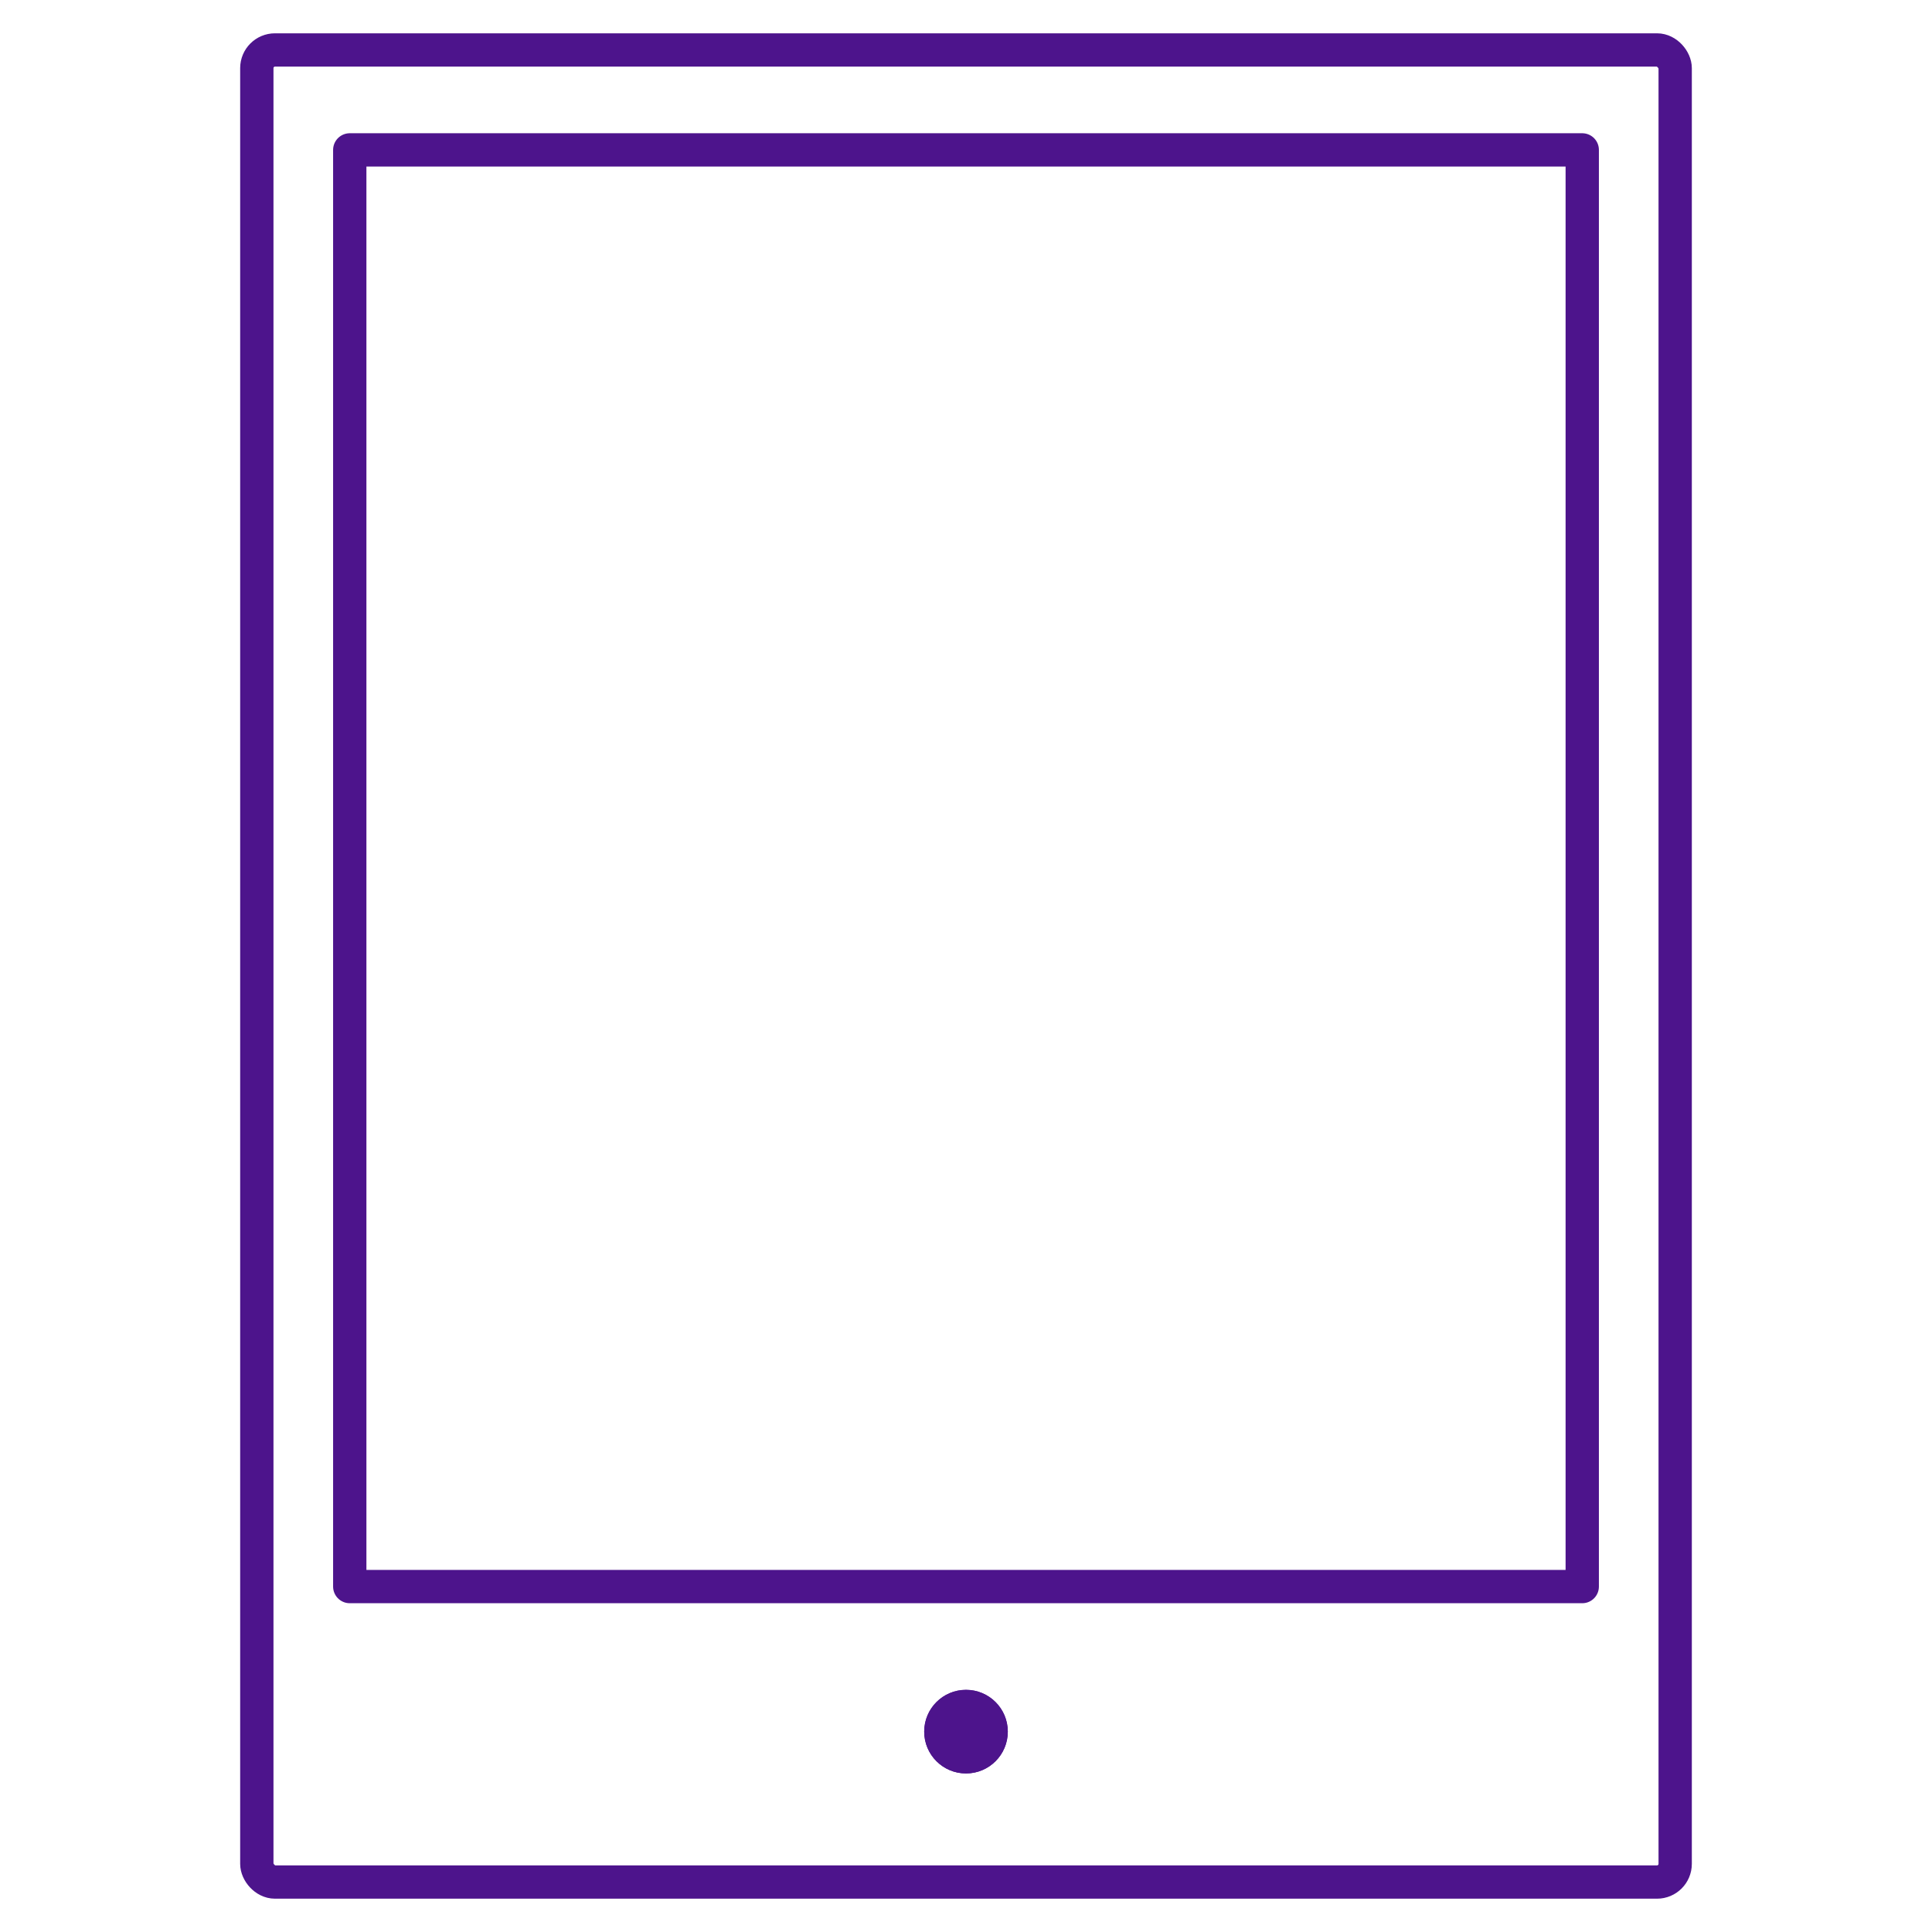
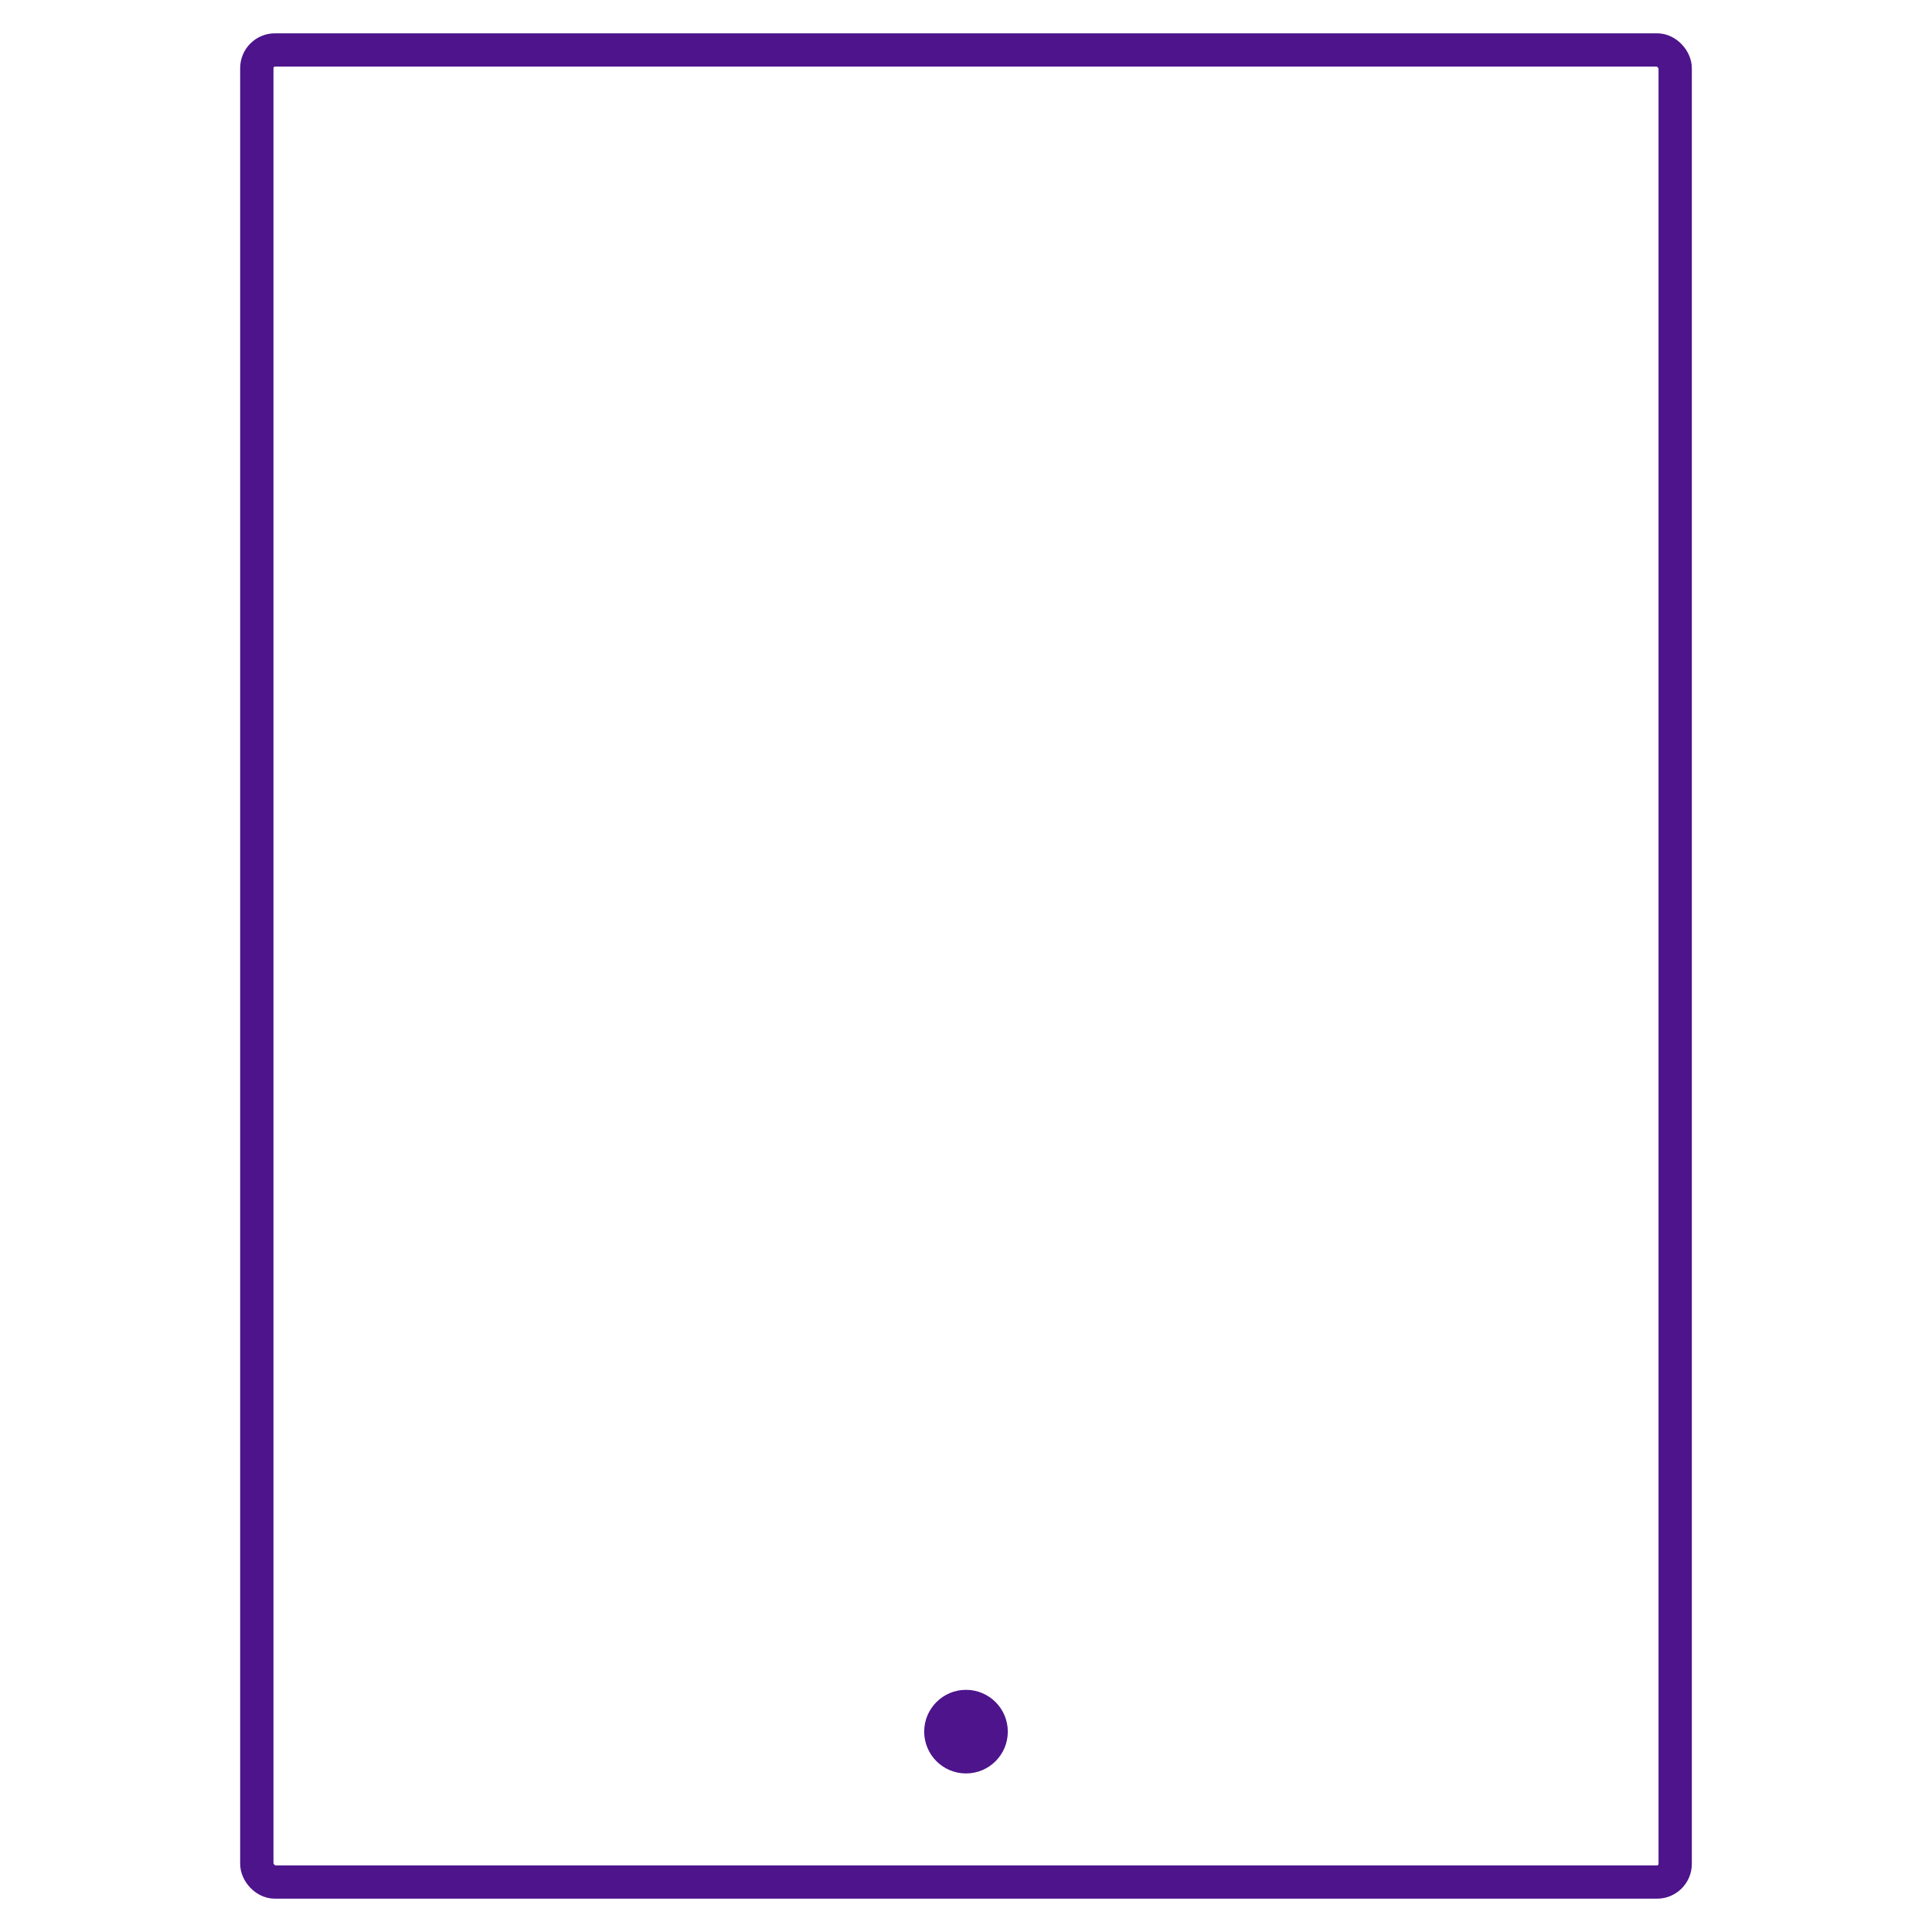
<svg xmlns="http://www.w3.org/2000/svg" viewBox="-2 -2 116 116">
  <defs>
    <style>
            /* Hide all of the icons first. */
            .icon {
                display: none;
            }

            .icon--small {
                display: block;
            }


            /* Display the desired icon and hide the others according to the viewport's size. */
            @media screen and (min-width: 100px) {

                .icon--large {
                    display: block;
                }

                .icon--small {
                    display: none;
                }
            }

            @media screen and (max-width: 69px){
                .icon--small * {
                    stroke-width: 3;
                }
            }
        </style>
  </defs>
  <g class="icon icon--large">
    <rect x="13.42" y="1" width="85.16" height="110" rx="1.09" ry="1.09" transform="translate(112 112) rotate(180)" fill="none" stroke="#4d148c" stroke-linecap="round" stroke-linejoin="round" stroke-width="2" />
    <circle cx="56" cy="101.97" r="2.51" fill="#4d148c" />
    <circle cx="56" cy="101.97" r="2.51" fill="#4d148c" />
    <path d="M36.37,14.1a.32.32,0,1,0-.32.33.31.31,0,0,0,.32-.33m-.4,0v.21h-.07v-.47h.17c.1,0,.15,0,.15.13a.1.1,0,0,1-.08.1h0s.05,0,.06.11a.44.44,0,0,0,0,.13h-.08a1.47,1.47,0,0,1,0-.16.07.07,0,0,0-.08-.05Zm.09-.06c.07,0,.09,0,.09-.07s0-.07-.09-.07H36v.13Zm-.4,0a.4.4,0,1,1,.4.39.39.39,0,0,1-.4-.39" fill="#4d148c" />
    <path d="M34.3,13.35l1-1.06H34.14l-.39.44-.4-.44H31.23V12h1v-.85h-2.7v1.33h0a.78.78,0,0,0-.63-.26,1.06,1.06,0,0,0-1,.79,1.1,1.1,0,0,0-1.13-.8,1.15,1.15,0,0,0-1,.56v-.43h-1v-.46h1.07v-.73H23.85v3.26h.87V13h.87a1.28,1.28,0,0,0,0,.32,1.14,1.14,0,0,0,1.19,1.16,1.12,1.12,0,0,0,1.13-.74h-.75a.38.38,0,0,1-.38.19.45.45,0,0,1-.44-.44h1.52a1.1,1.1,0,0,0,1.07,1,.75.75,0,0,0,.62-.33h0v.21h3.78l.39-.44.41.44h1.15Zm-8-.29a.42.42,0,0,1,.41-.34.4.4,0,0,1,.42.34Zm2.73.86a.5.5,0,0,1-.46-.54c0-.29.15-.57.46-.57s.44.28.44.57-.13.54-.44.54m3,.34H30.38V11.31h1.69v.53h-1v.6h1v.5h-1v.79h1Zm-.82-.7v-.43h1v-.78l.9,1-.9,1v-.81Zm2.47.18-.46.52h-.68l.81-.91-.81-.91h.71l.47.52.46-.52h.69l-.81.9.82.91h-.72Z" fill="#4d148c" />
    <line x1="20" y1="19" x2="93" y2="19" fill="none" stroke="#4d148c" stroke-linecap="round" stroke-linejoin="round" stroke-width="2" />
    <line x1="24.4" y1="40.47" x2="87.4" y2="40.47" fill="none" stroke="#4d148c" stroke-linecap="round" stroke-linejoin="round" stroke-width="2" />
    <line x1="24.4" y1="45.47" x2="87.4" y2="45.47" fill="none" stroke="#4d148c" stroke-linecap="round" stroke-linejoin="round" stroke-width="2" />
    <line x1="24.4" y1="50.47" x2="87.4" y2="50.47" fill="none" stroke="#4d148c" stroke-linecap="round" stroke-linejoin="round" stroke-width="2" />
    <line x1="24.4" y1="55.47" x2="87.4" y2="55.47" fill="none" stroke="#4d148c" stroke-linecap="round" stroke-linejoin="round" stroke-width="2" />
    <line x1="24.4" y1="60.47" x2="66.29" y2="60.47" fill="none" stroke="#4d148c" stroke-linecap="round" stroke-linejoin="round" stroke-width="2" />
    <line x1="24.47" y1="88.31" x2="87.6" y2="88.31" fill="none" stroke="#4d148c" stroke-linecap="round" stroke-linejoin="round" stroke-width="2" />
    <rect x="19" y="7" width="74" height="86.26" fill="none" stroke="#4d148c" stroke-linecap="round" stroke-linejoin="round" stroke-width="2" />
  </g>
  <g class="icon icon--small">
    <rect x="13.42" y="1" width="85.16" height="110" rx="1.09" ry="1.09" transform="translate(112 112) rotate(180)" fill="none" stroke="#4d148c" stroke-linecap="round" stroke-linejoin="round" stroke-width="2" />
-     <rect x="19" y="7" width="74" height="86.26" fill="none" stroke="#4d148c" stroke-linecap="round" stroke-linejoin="round" stroke-width="2" />
-     <circle cx="56" cy="101.97" r="2.51" fill="#4d148c" />
    <circle cx="56" cy="101.97" r="2.51" fill="#4d148c" />
  </g>
</svg>